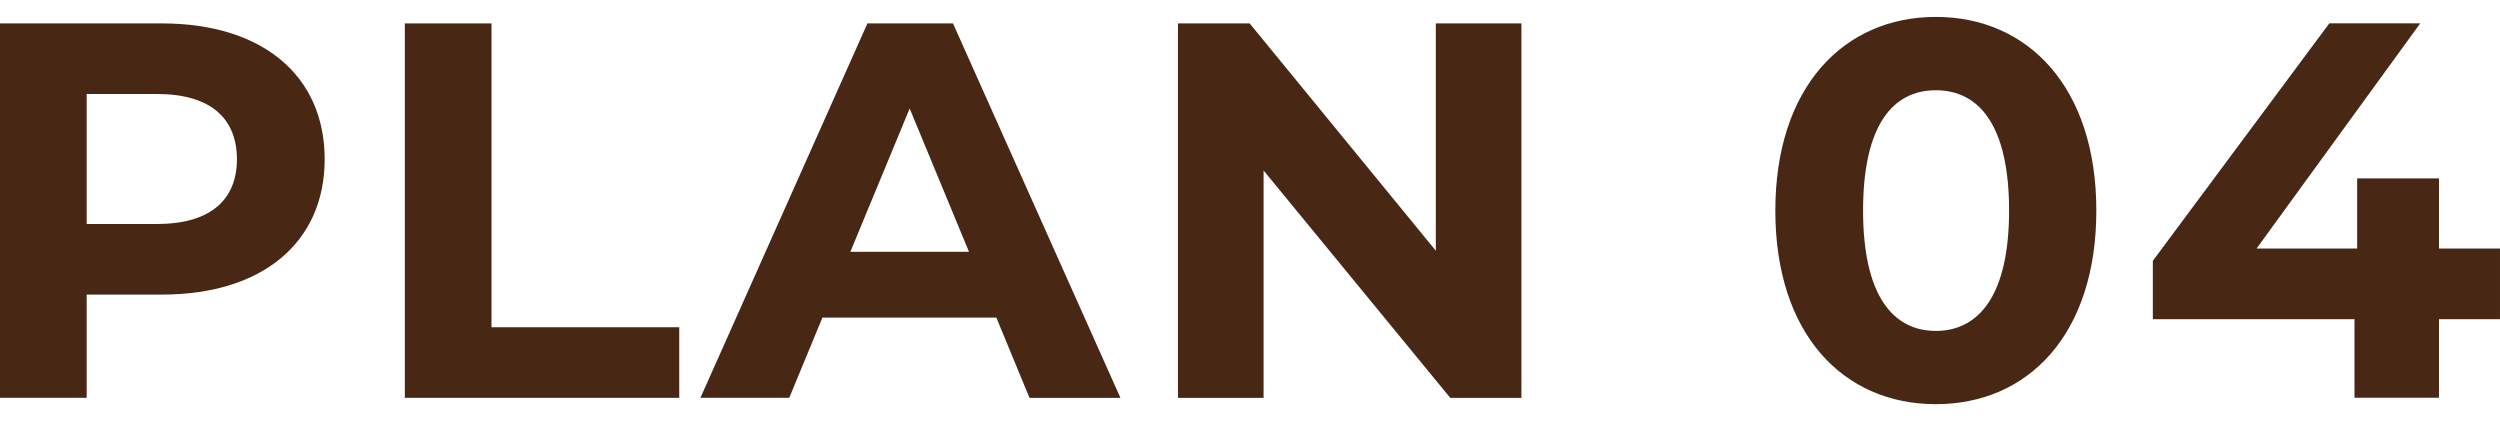
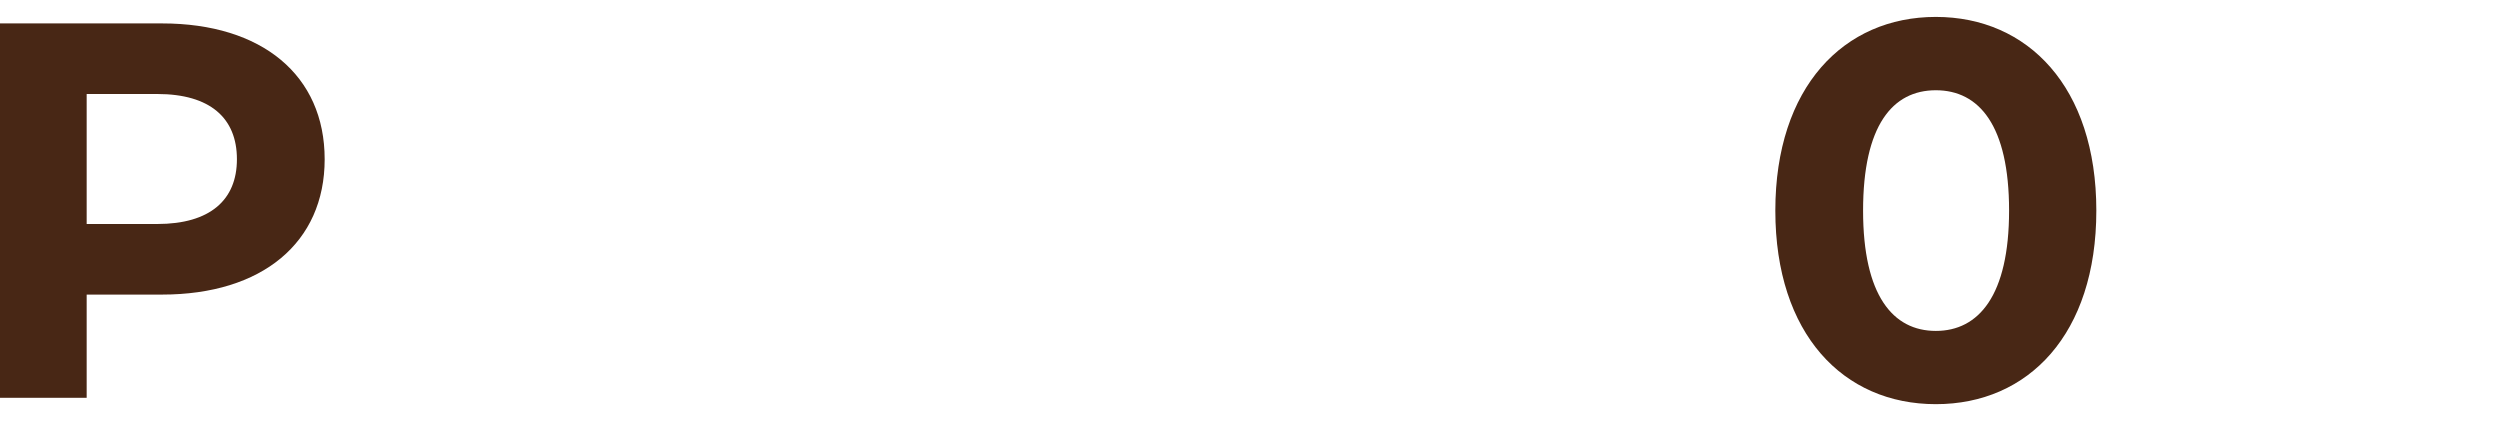
<svg xmlns="http://www.w3.org/2000/svg" id="_レイヤー_1" viewBox="0 0 300 50.55">
  <defs>
    <style>.cls-1{fill:#482715;stroke-width:0px;}</style>
  </defs>
  <path class="cls-1" d="M38.96,19.11c0,10.01-7.51,16.24-19.51,16.24h-9.05v12.39H0V2.81h19.45c12,0,19.51,6.23,19.51,16.3ZM28.43,19.11c0-4.94-3.21-7.83-9.56-7.83h-8.47v15.6h8.47c6.35,0,9.56-2.89,9.56-7.77Z" />
-   <path class="cls-1" d="M48.58,2.81h10.4v36.46h22.53v8.47h-32.93V2.81Z" />
-   <path class="cls-1" d="M119.55,38.11h-20.86l-3.98,9.63h-10.66L104.09,2.81h10.27l20.09,44.93h-10.91l-3.98-9.63ZM116.28,30.22l-7.12-17.2-7.12,17.2h14.25Z" />
-   <path class="cls-1" d="M182.57,2.81v44.93h-8.54l-22.4-27.28v27.28h-10.27V2.81h8.6l22.34,27.28V2.81h10.27Z" />
  <path class="cls-1" d="M213.04,25.27c0-14.83,8.22-23.24,19.26-23.24s19.26,8.41,19.26,23.24-8.15,23.23-19.26,23.23-19.26-8.41-19.26-23.23ZM241.09,25.27c0-10.21-3.59-14.44-8.79-14.44s-8.73,4.24-8.73,14.44,3.59,14.44,8.73,14.44,8.79-4.24,8.79-14.44Z" />
-   <path class="cls-1" d="M300,38.3h-7.32v9.43h-10.14v-9.43h-24.2v-7l21.18-28.5h10.91l-19.64,27.02h12.07v-8.41h9.82v8.41h7.32v8.47Z" />
</svg>